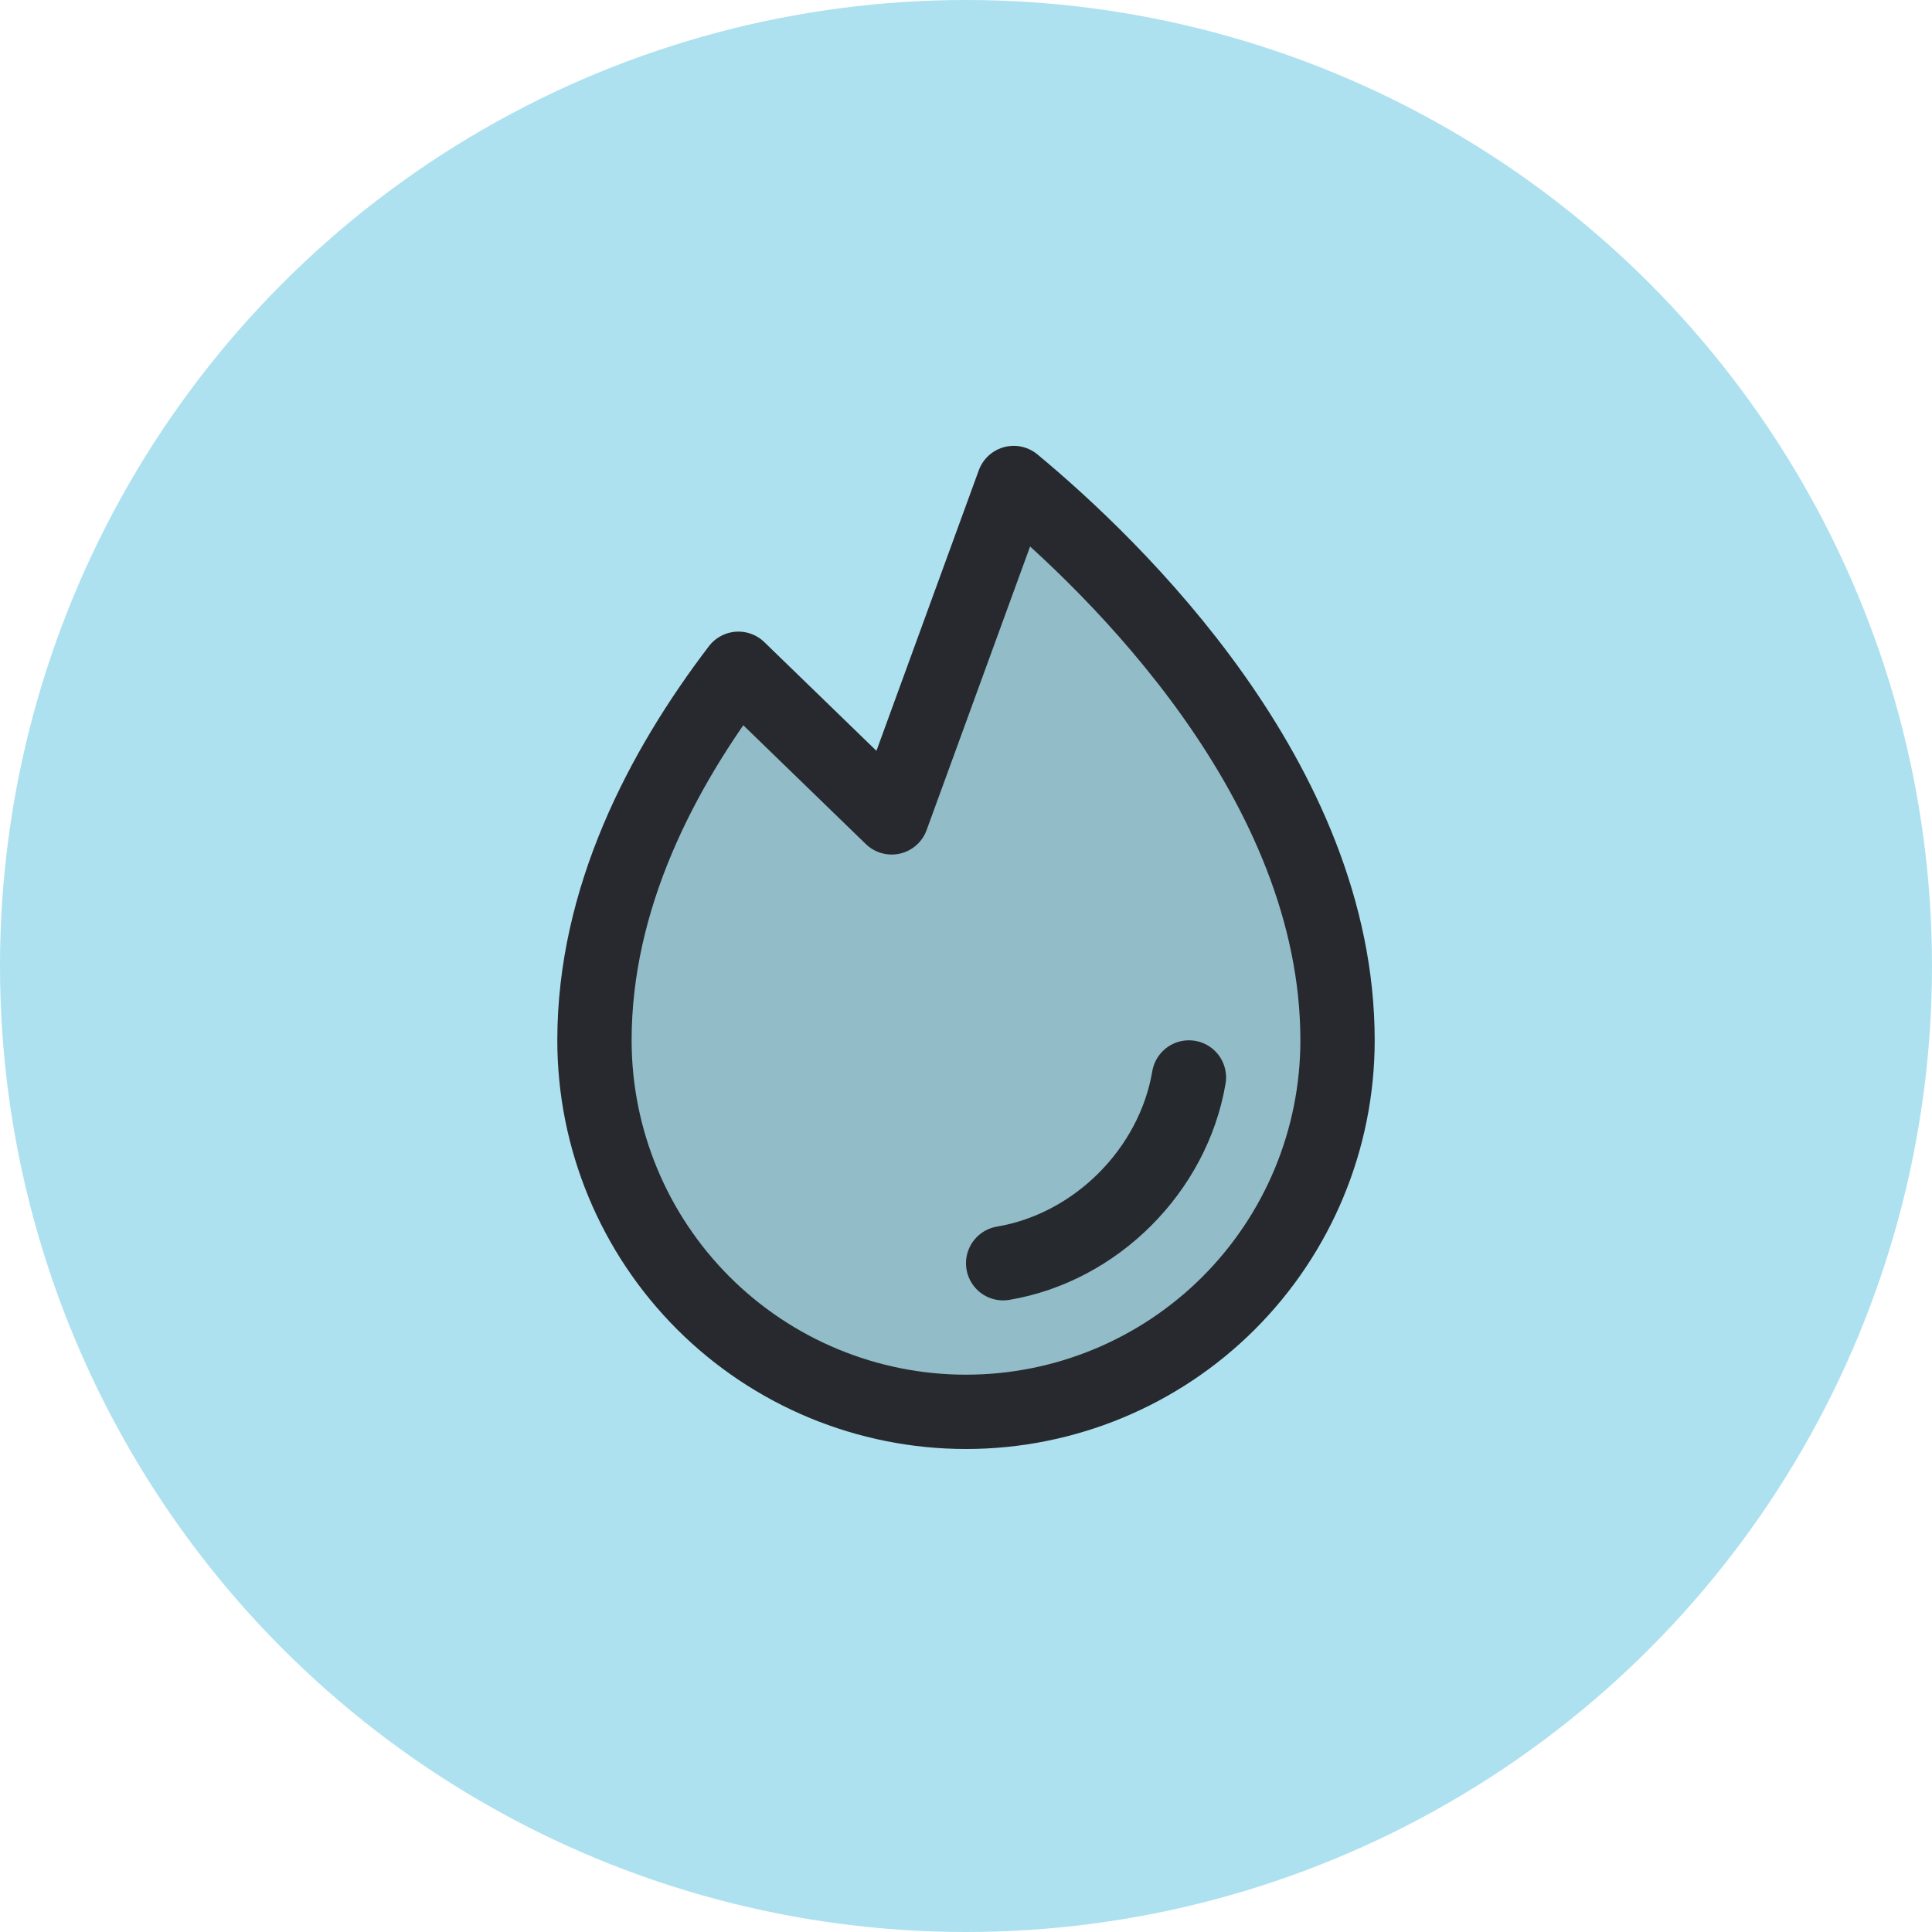
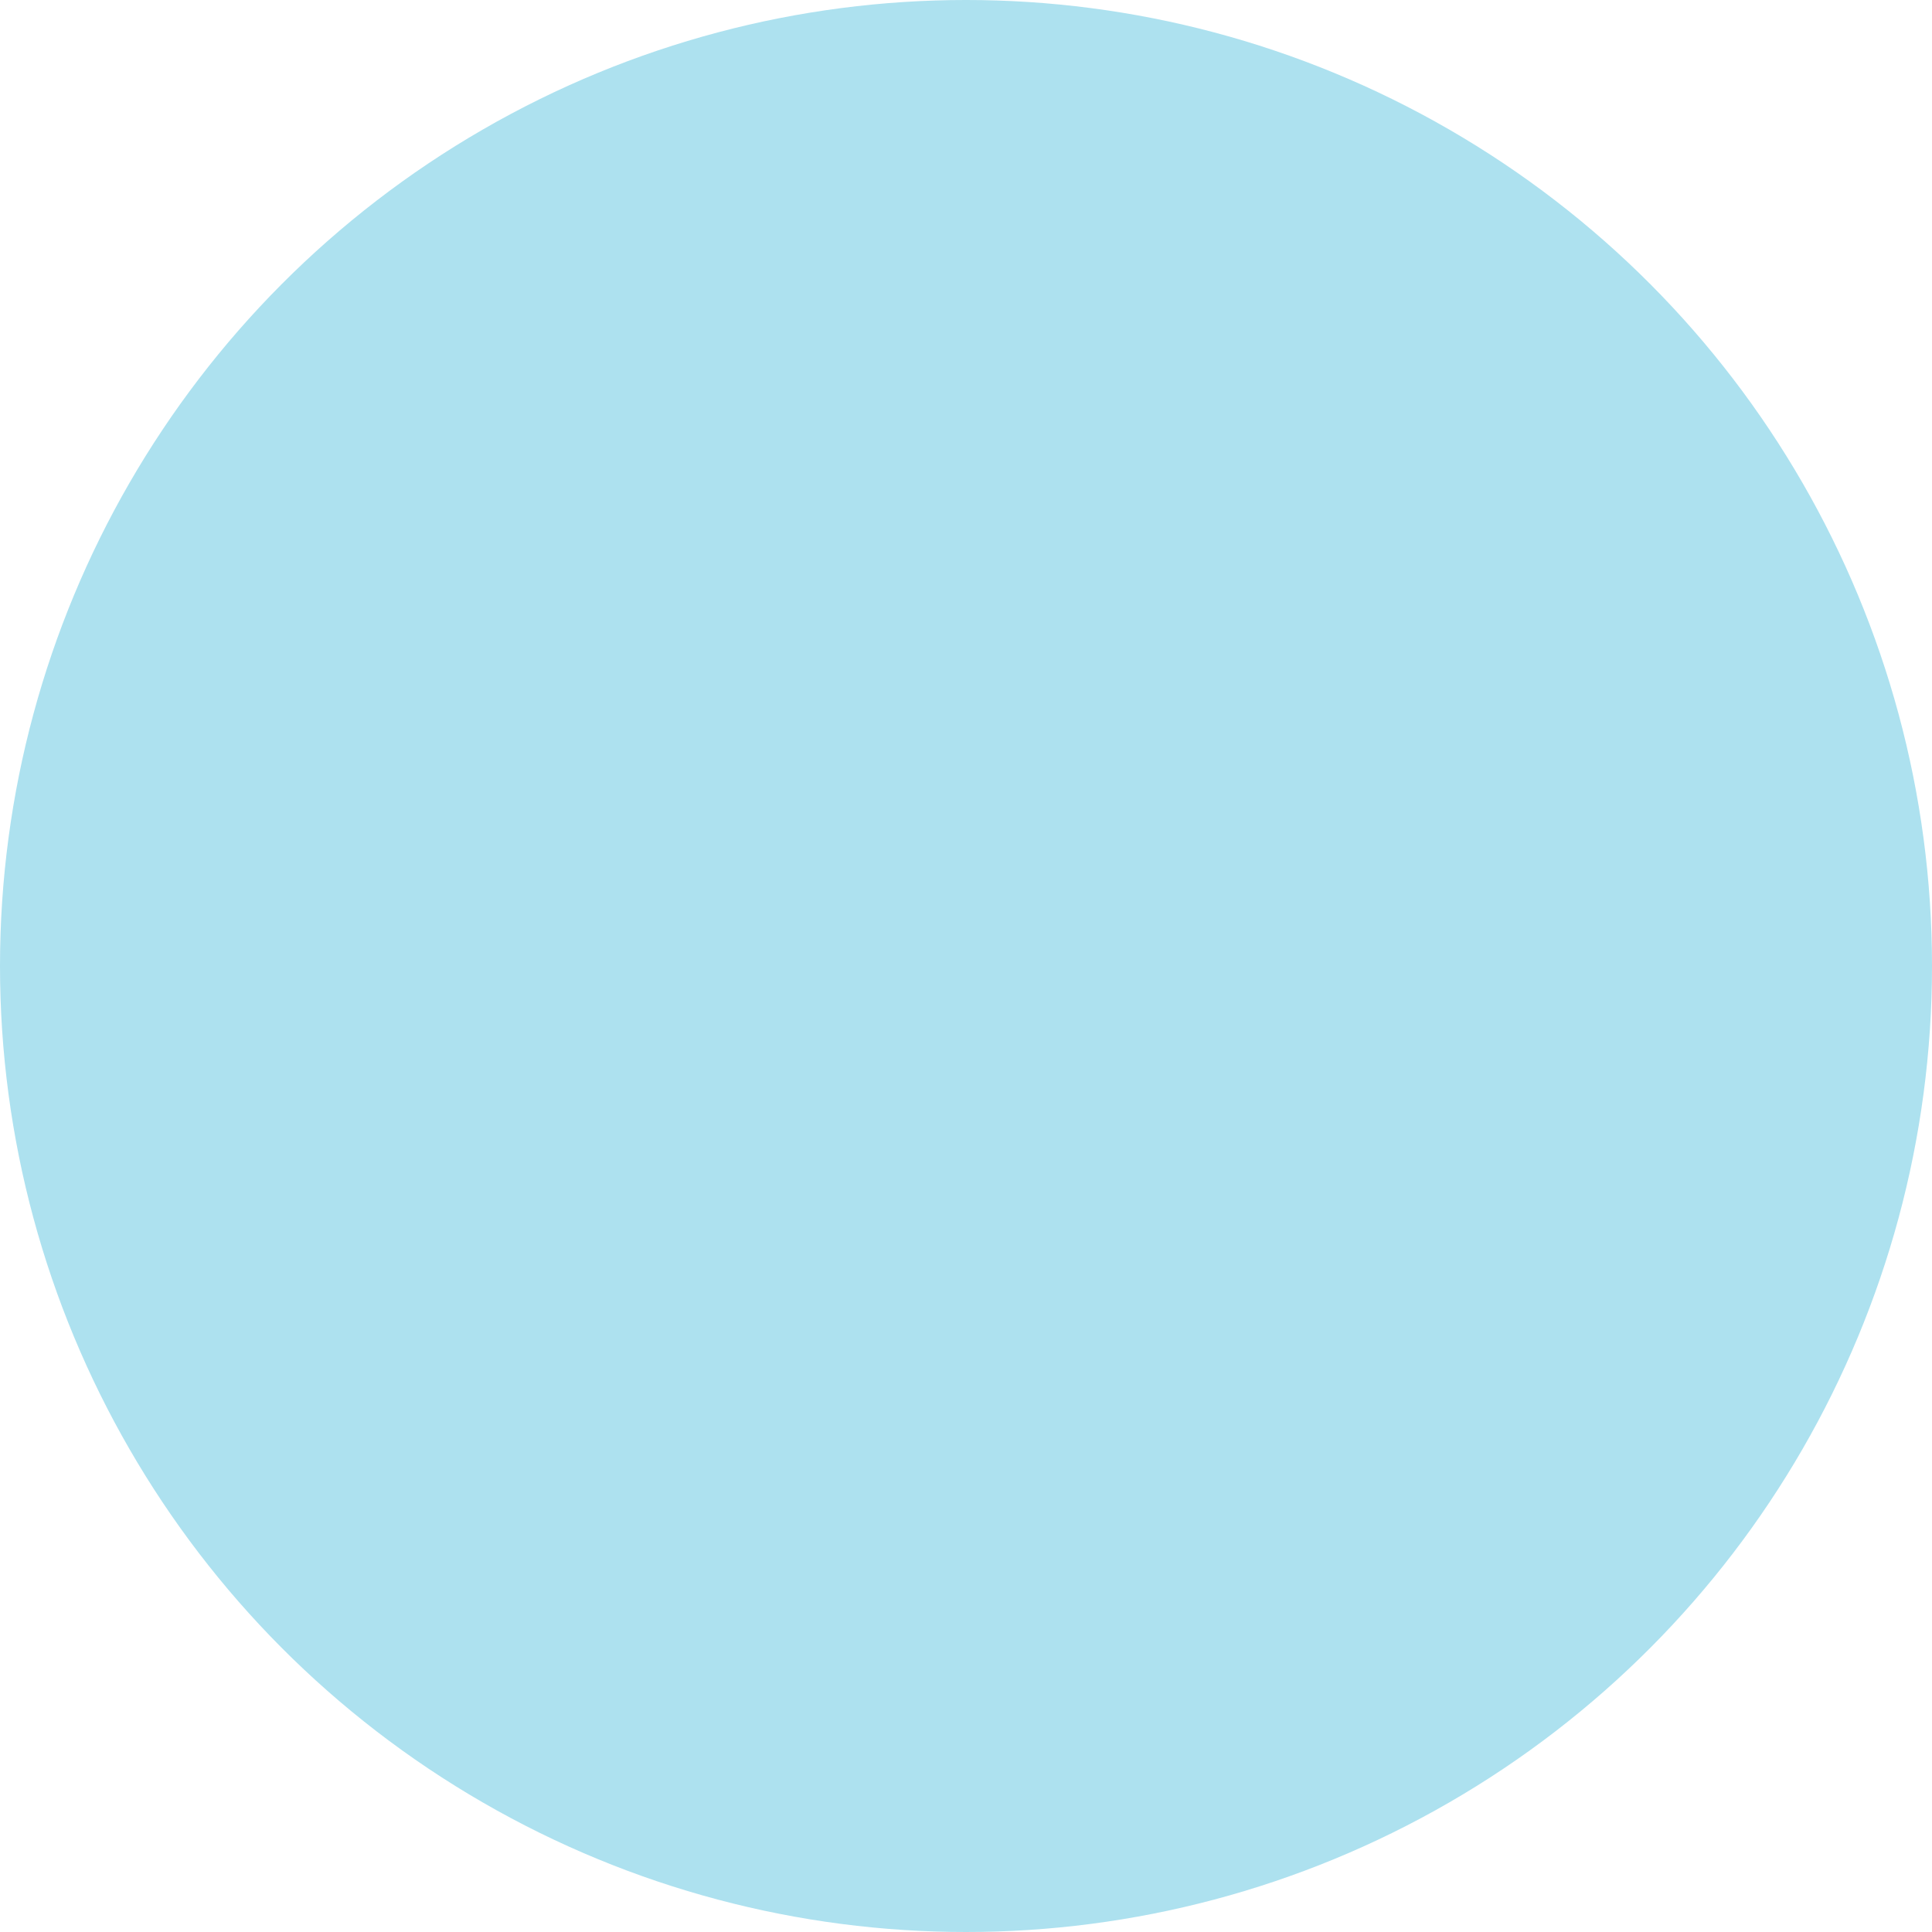
<svg xmlns="http://www.w3.org/2000/svg" width="52" height="52" viewBox="0 0 52 52" fill="none">
  <circle cx="26" cy="26" r="26" fill="#ADE1EF" />
  <g clip-path="url(#clip0_272_802)">
    <path d="M27 34C29.5 33.579 31.576 31.5 32 29" stroke="#27292E" stroke-width="2" stroke-linecap="round" stroke-linejoin="round" />
-     <path opacity="0.2" d="M24 22L27.284 13C29.983 15.24 36 21.019 36 28C36 30.652 34.946 33.196 33.071 35.071C31.196 36.946 28.652 38 26 38C23.348 38 20.804 36.946 18.929 35.071C17.054 33.196 16 30.652 16 28C16 24.179 17.802 20.718 19.875 18L24 22Z" fill="#27292E" />
+     <path opacity="0.2" d="M24 22L27.284 13C29.983 15.24 36 21.019 36 28C31.196 36.946 28.652 38 26 38C23.348 38 20.804 36.946 18.929 35.071C17.054 33.196 16 30.652 16 28C16 24.179 17.802 20.718 19.875 18L24 22Z" fill="#27292E" />
    <path d="M24 22L27.284 13C29.983 15.24 36 21.019 36 28C36 30.652 34.946 33.196 33.071 35.071C31.196 36.946 28.652 38 26 38C23.348 38 20.804 36.946 18.929 35.071C17.054 33.196 16 30.652 16 28C16 24.179 17.802 20.718 19.875 18L24 22Z" stroke="#27292E" stroke-width="2" stroke-linecap="round" stroke-linejoin="round" />
  </g>
  <defs>
    <clipPath id="clip0_272_802">
-       <rect width="32" height="32" fill="white" transform="translate(10 10)" />
-     </clipPath>
+       </clipPath>
  </defs>
</svg>